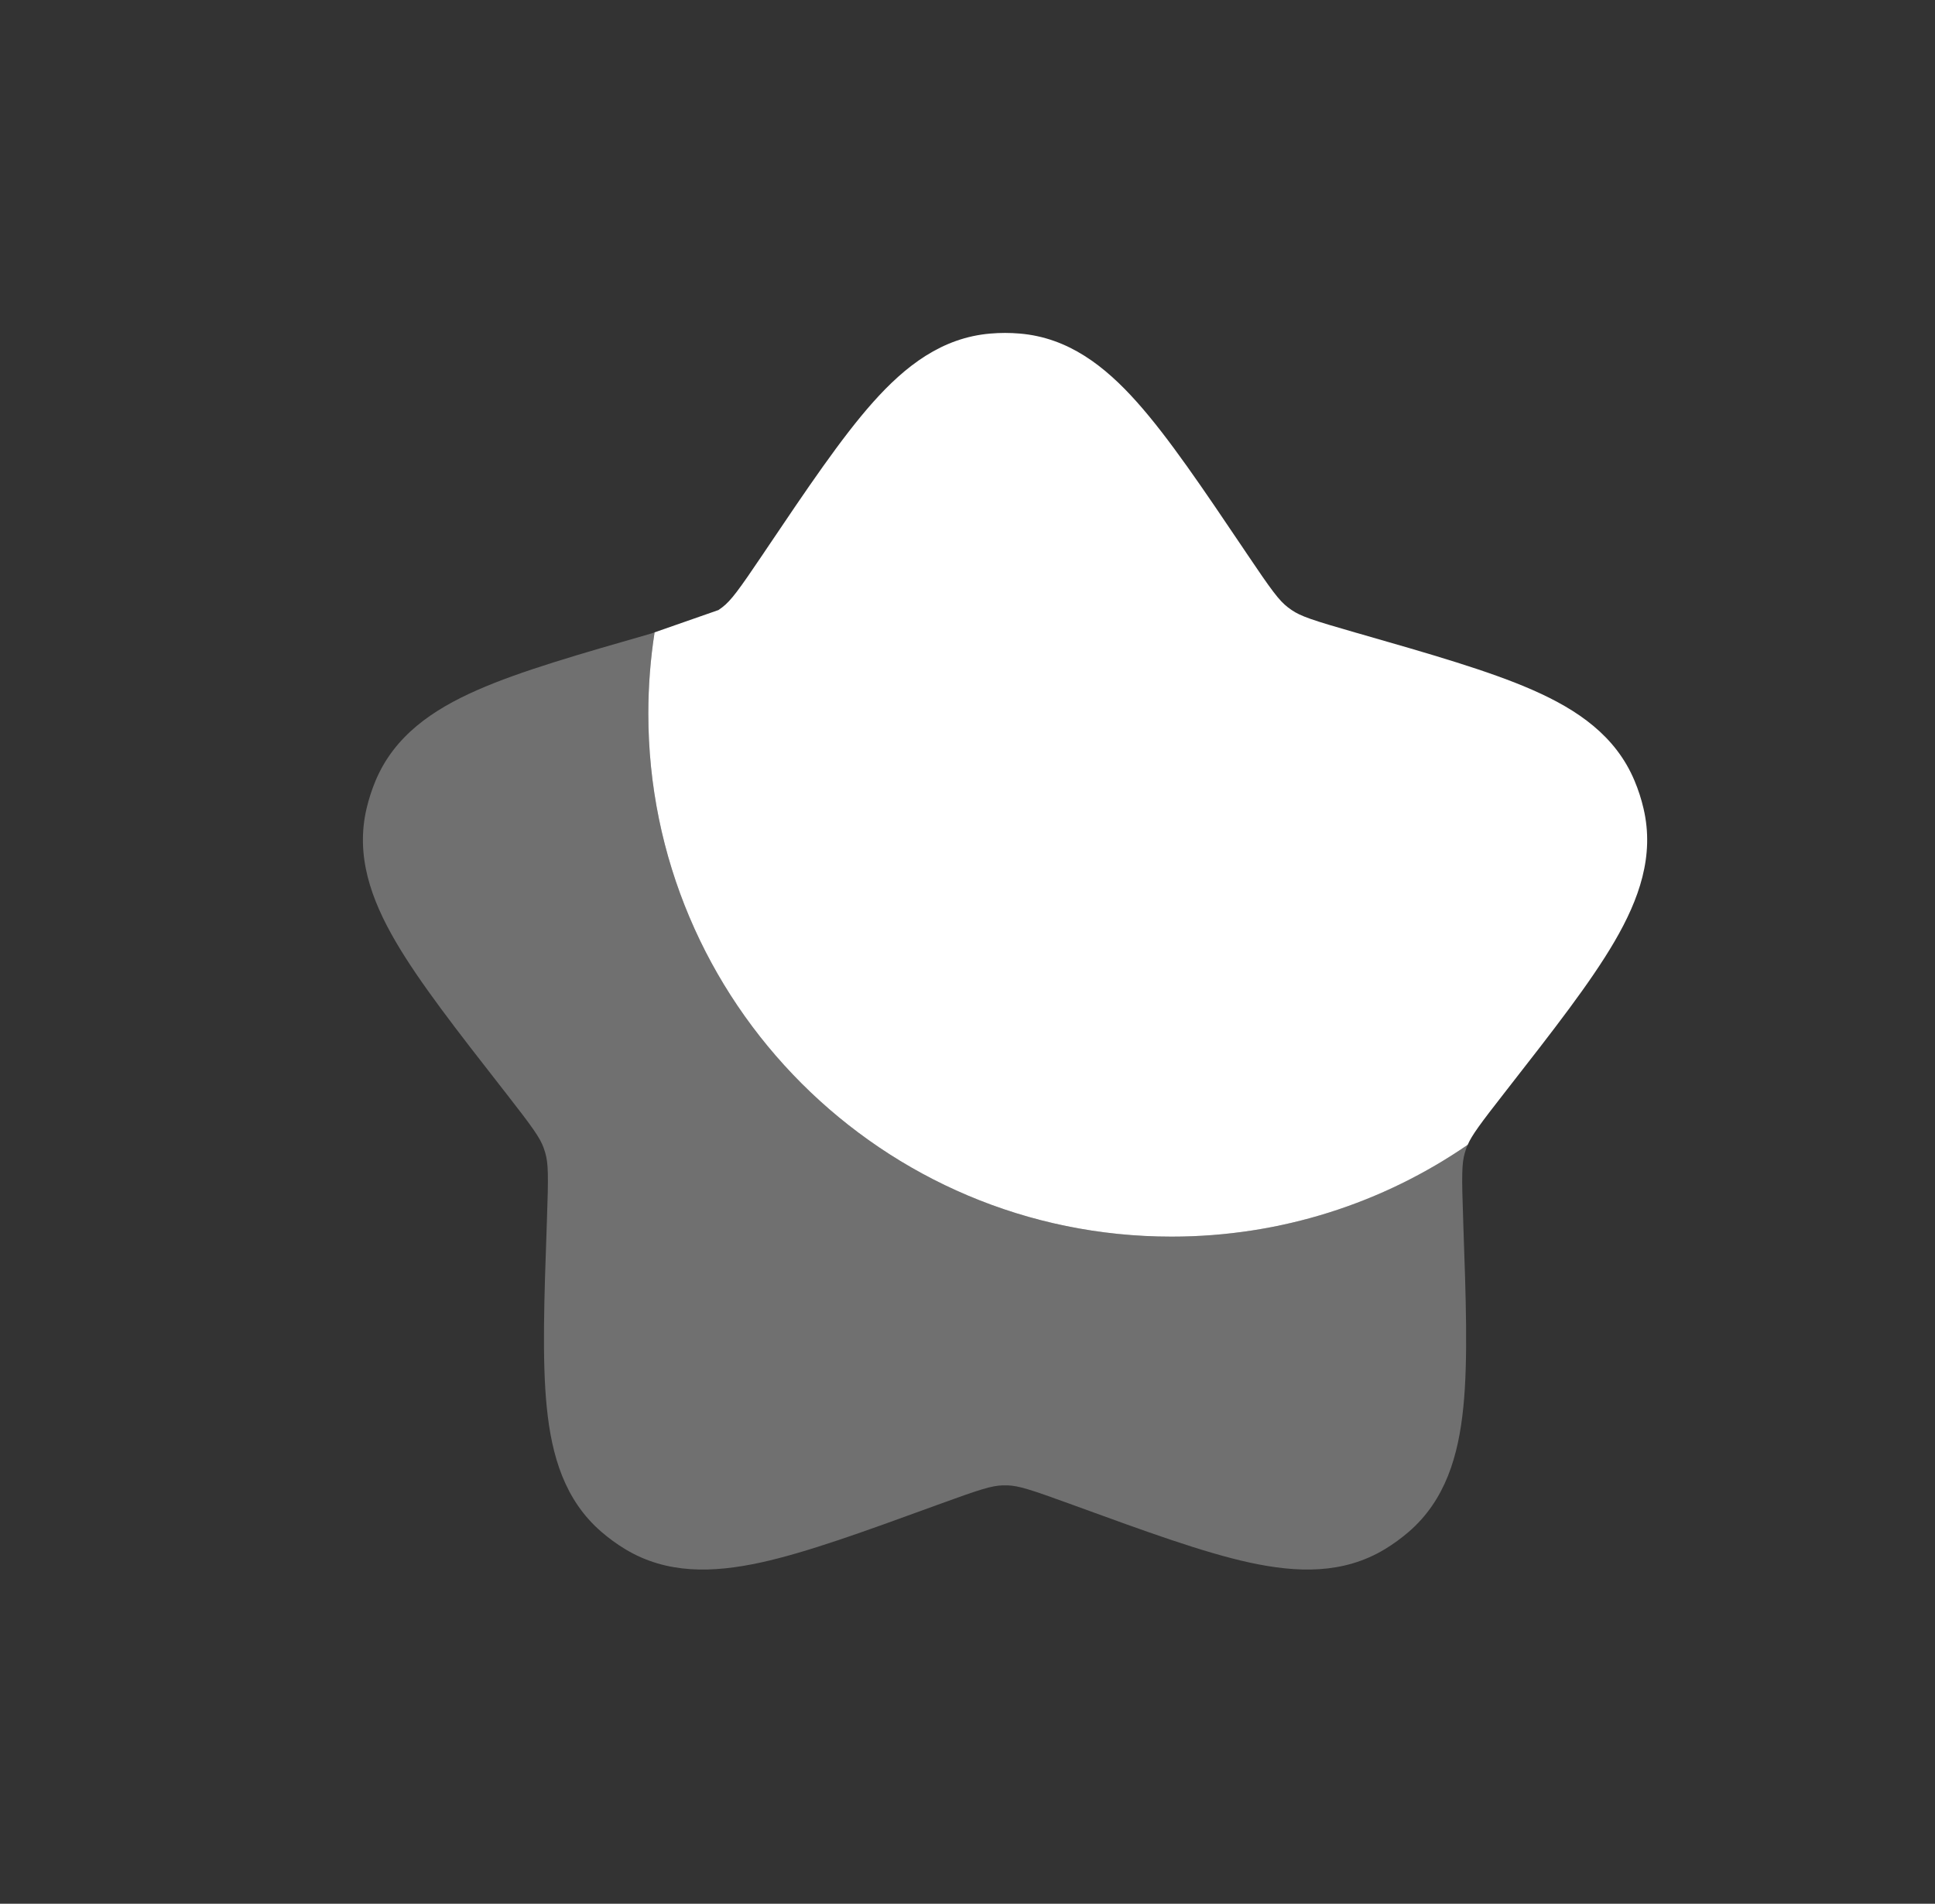
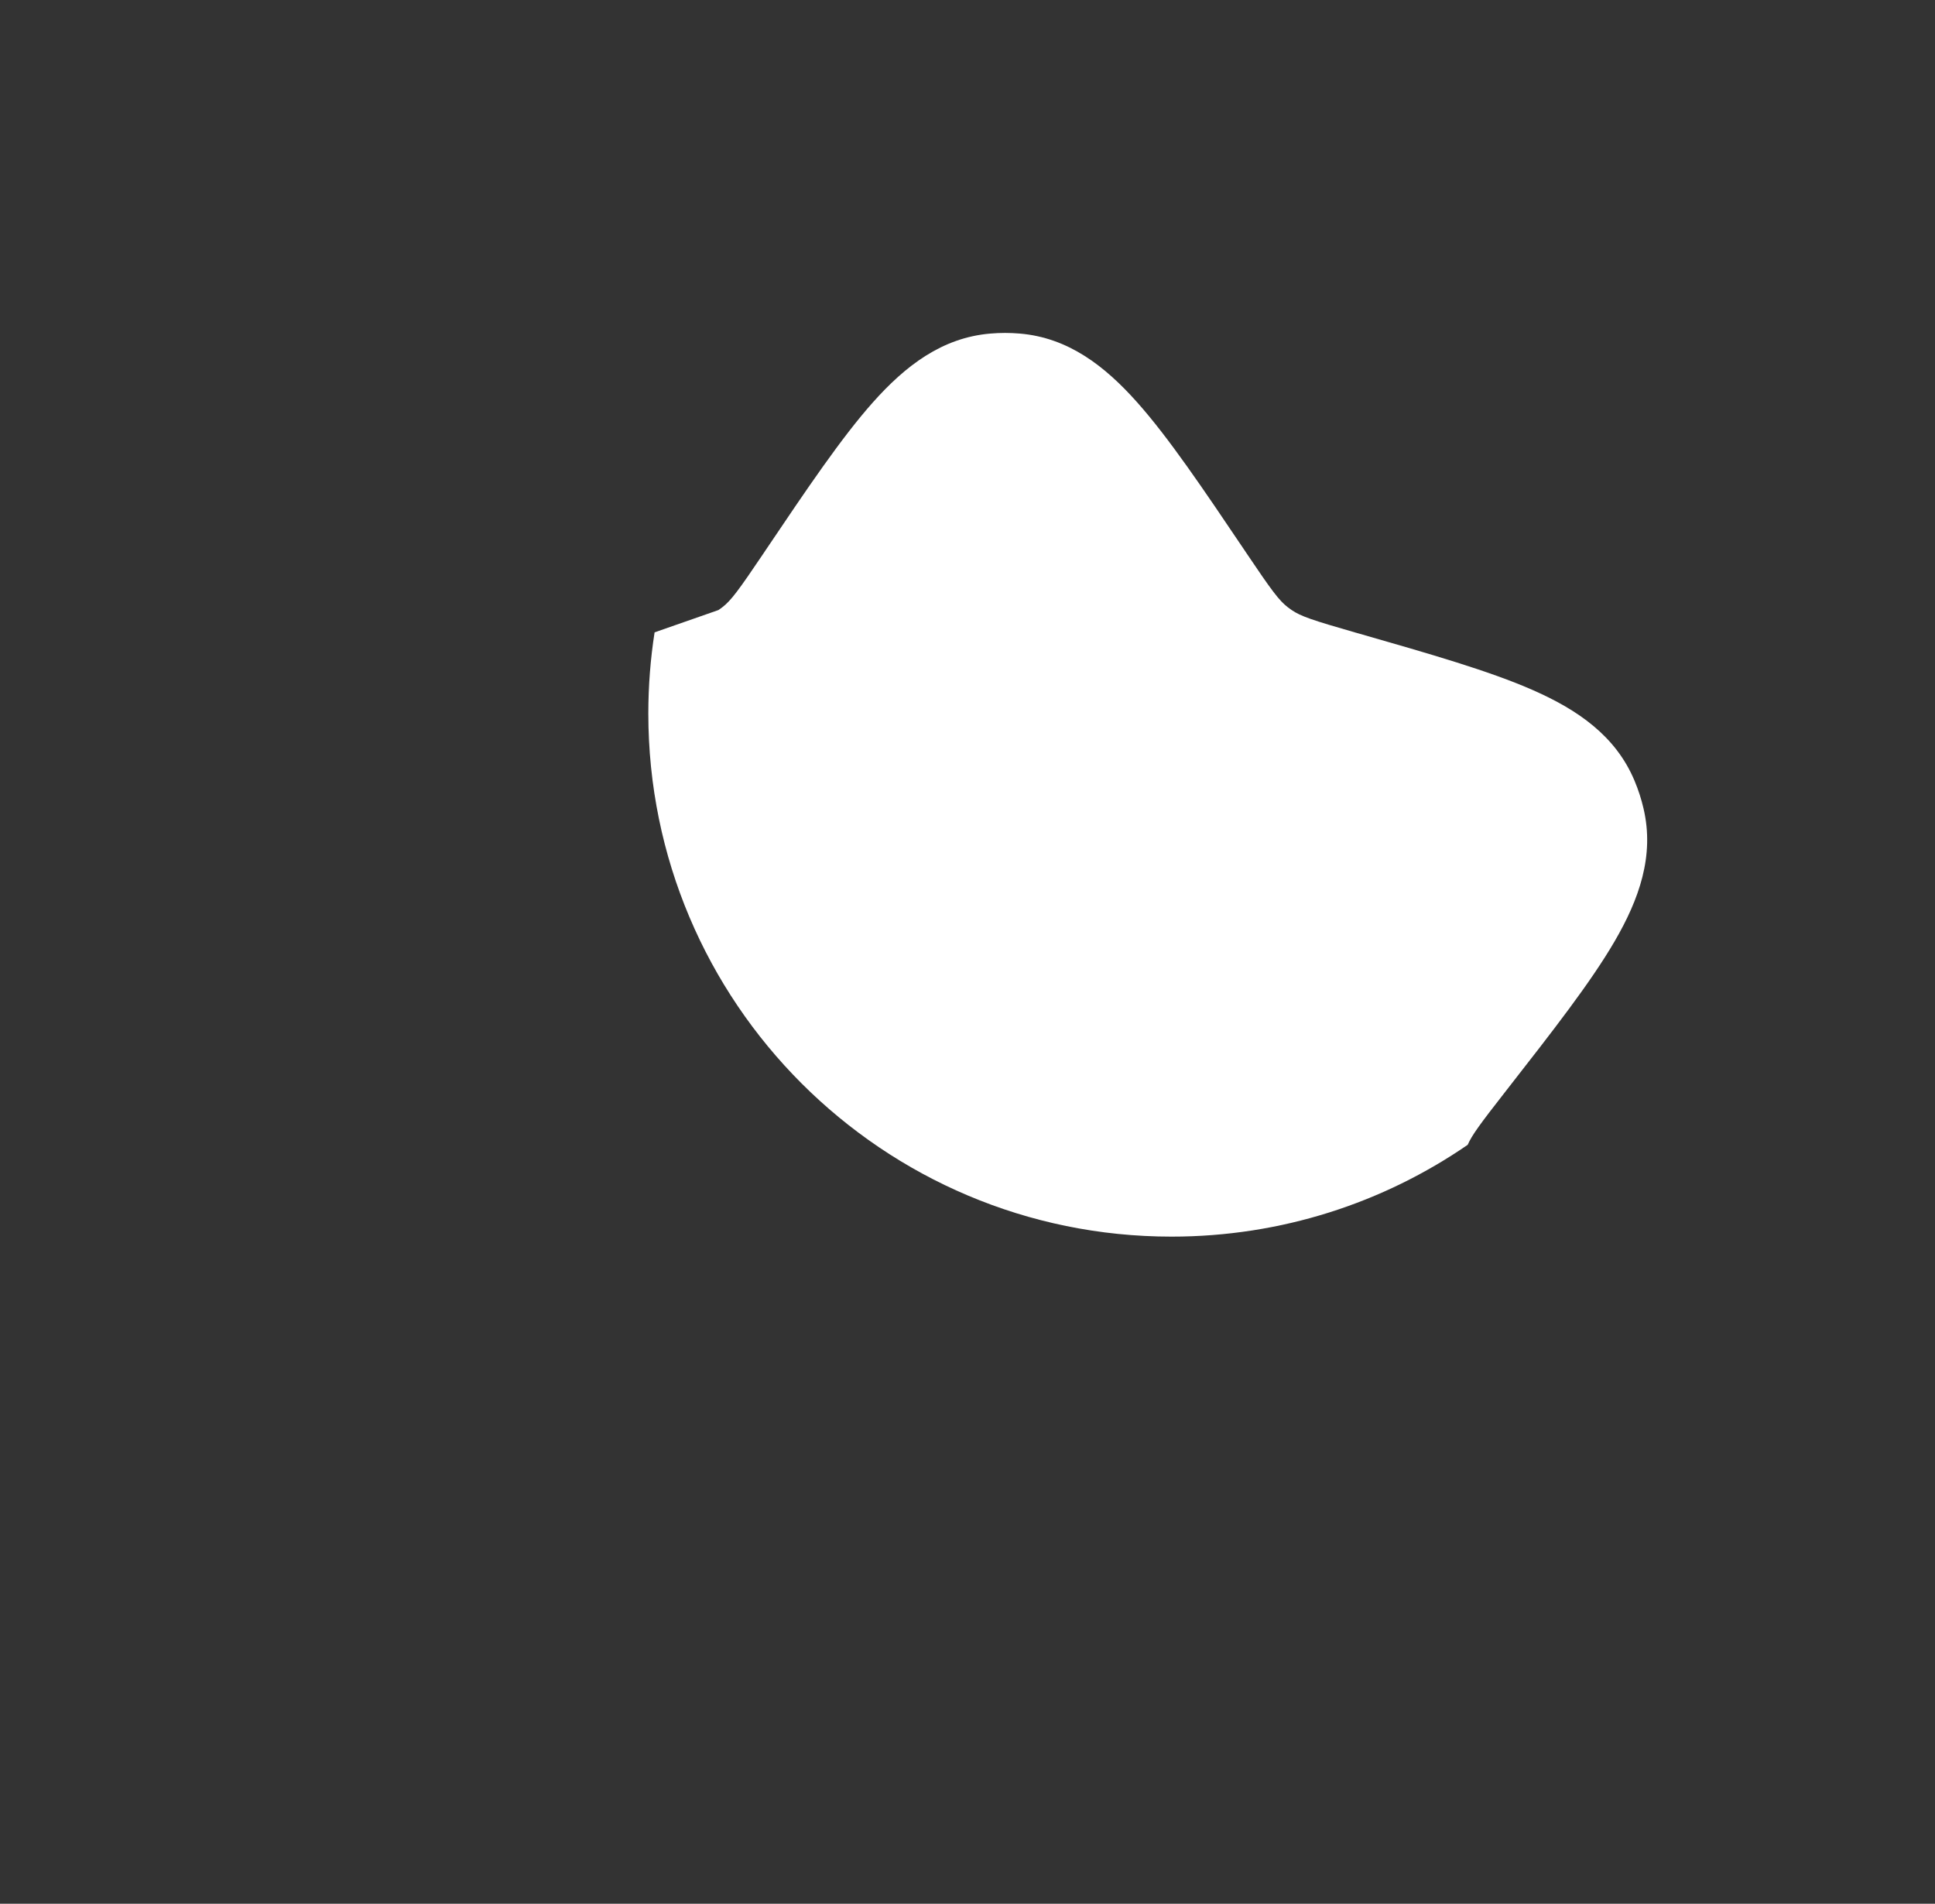
<svg xmlns="http://www.w3.org/2000/svg" width="62" height="61" viewBox="0 0 62 61" fill="none">
  <rect x="0" y="0" width="62" height="61" fill="#333333" stroke="none" />
-   <path opacity="0.3" d="M46.936 36.937C46.95 36.887 46.966 36.839 46.983 36.79C46.996 36.754 47.011 36.718 47.027 36.681C44.328 38.537 41.06 39.624 37.537 39.624C28.279 39.624 20.773 32.118 20.773 22.86C20.773 21.976 20.841 21.109 20.973 20.262L20.867 20.299C18.562 20.961 16.68 21.5 15.29 22.112C13.857 22.743 12.638 23.578 12.035 25.012C11.914 25.302 11.817 25.601 11.745 25.906C11.39 27.421 11.886 28.813 12.675 30.166C13.44 31.479 14.646 33.023 16.122 34.914L16.194 35.005C17.081 36.143 17.303 36.455 17.423 36.79C17.44 36.839 17.456 36.887 17.47 36.937C17.57 37.278 17.575 37.662 17.524 39.104L17.52 39.22C17.436 41.619 17.367 43.577 17.519 45.089C17.675 46.647 18.092 48.066 19.269 49.083C19.506 49.288 19.76 49.473 20.029 49.636C21.359 50.442 22.837 50.4 24.366 50.068C25.85 49.745 27.689 49.074 29.943 48.253L30.052 48.213C31.407 47.719 31.772 47.605 32.127 47.594C32.178 47.593 32.229 47.593 32.28 47.594C32.634 47.605 32.999 47.719 34.355 48.213L34.463 48.253C36.717 49.074 38.557 49.745 40.04 50.068C41.569 50.4 43.047 50.442 44.378 49.636C44.646 49.473 44.9 49.288 45.138 49.083C46.315 48.066 46.731 46.647 46.887 45.089C47.039 43.578 46.971 41.619 46.886 39.22L46.883 39.104C46.832 37.662 46.836 37.278 46.936 36.937Z" fill="white" />
  <path d="M32.673 10.688C32.361 10.661 32.046 10.661 31.734 10.688C30.183 10.818 29.013 11.721 27.971 12.89C26.961 14.024 25.866 15.649 24.525 17.639L24.461 17.735C23.654 18.932 23.426 19.239 23.145 19.457C23.105 19.488 23.063 19.518 23.021 19.547L20.974 20.262C20.842 21.109 20.773 21.977 20.773 22.86C20.773 32.119 28.279 39.624 37.538 39.624C41.06 39.624 44.329 38.538 47.027 36.682C47.159 36.378 47.421 36.02 48.213 35.006L48.284 34.915C49.761 33.023 50.967 31.479 51.732 30.166C52.52 28.814 53.016 27.421 52.661 25.907C52.59 25.601 52.493 25.302 52.371 25.013C51.769 23.578 50.549 22.743 49.117 22.113C47.727 21.501 45.845 20.961 43.539 20.299L43.428 20.268C42.042 19.87 41.679 19.747 41.386 19.547C41.344 19.518 41.302 19.488 41.262 19.457C40.981 19.239 40.752 18.932 39.946 17.735L39.882 17.639C38.541 15.649 37.446 14.024 36.435 12.89C35.394 11.721 34.224 10.818 32.673 10.688Z" fill="white" />
</svg>